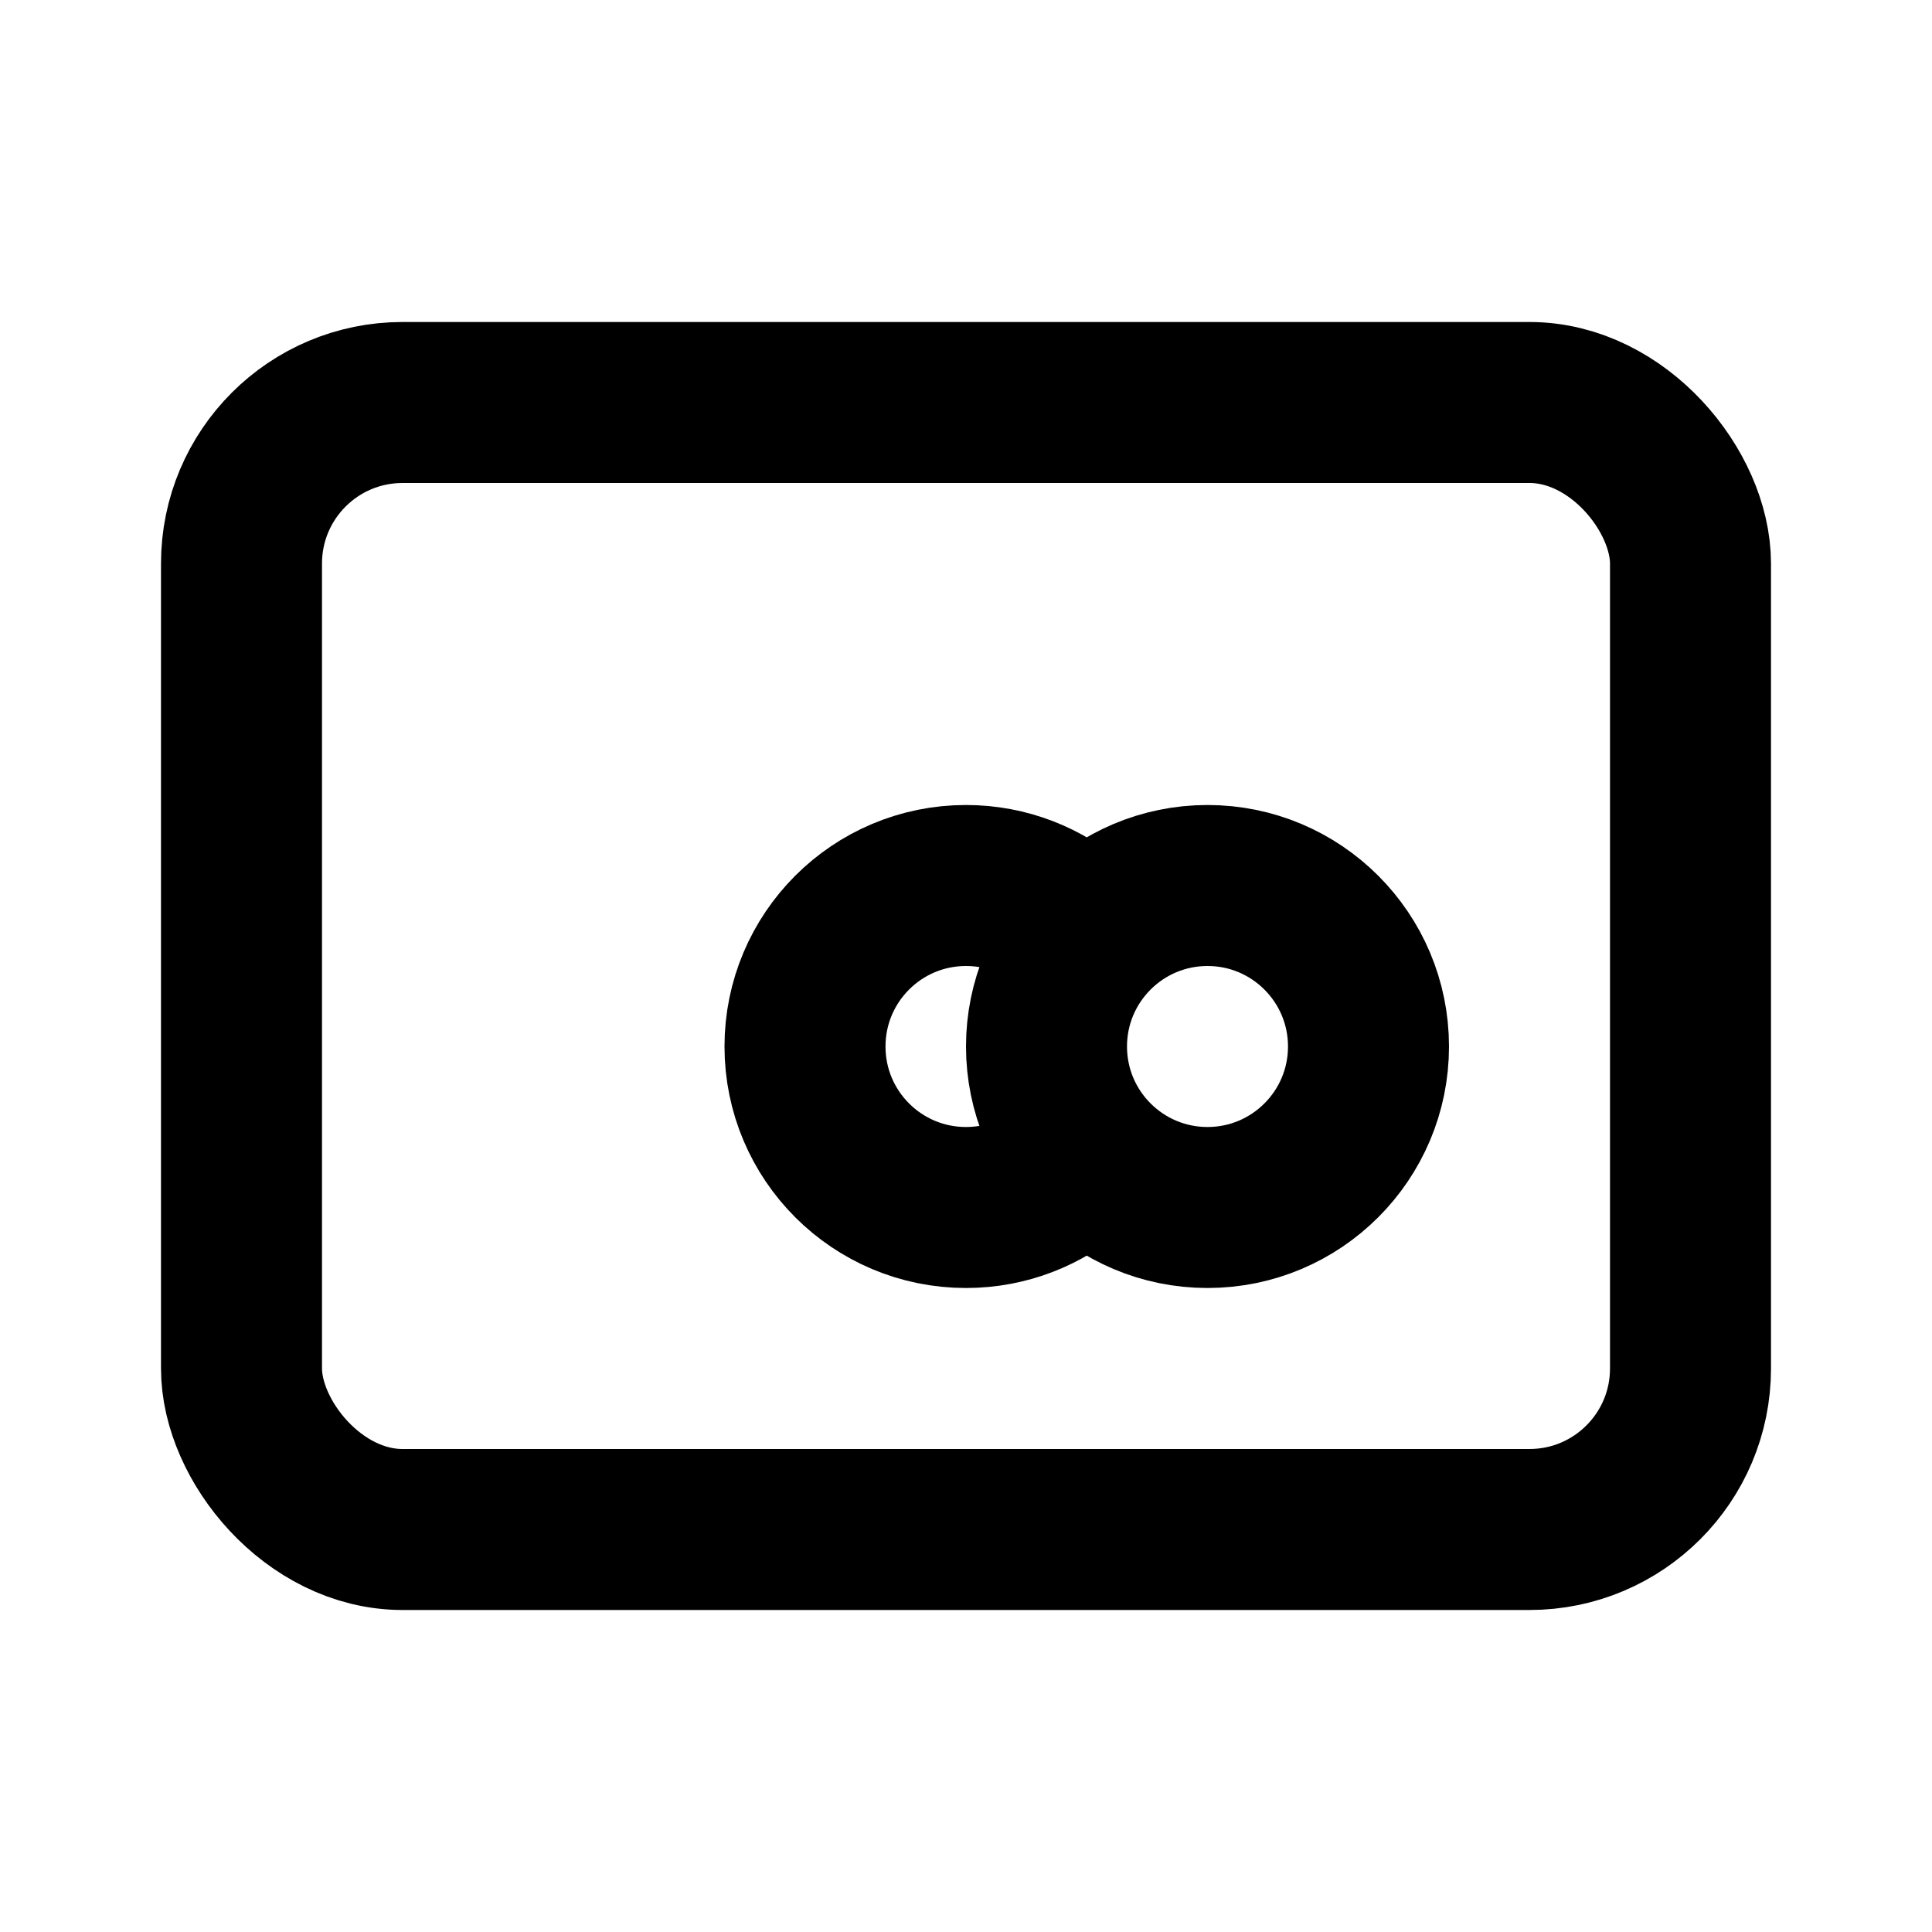
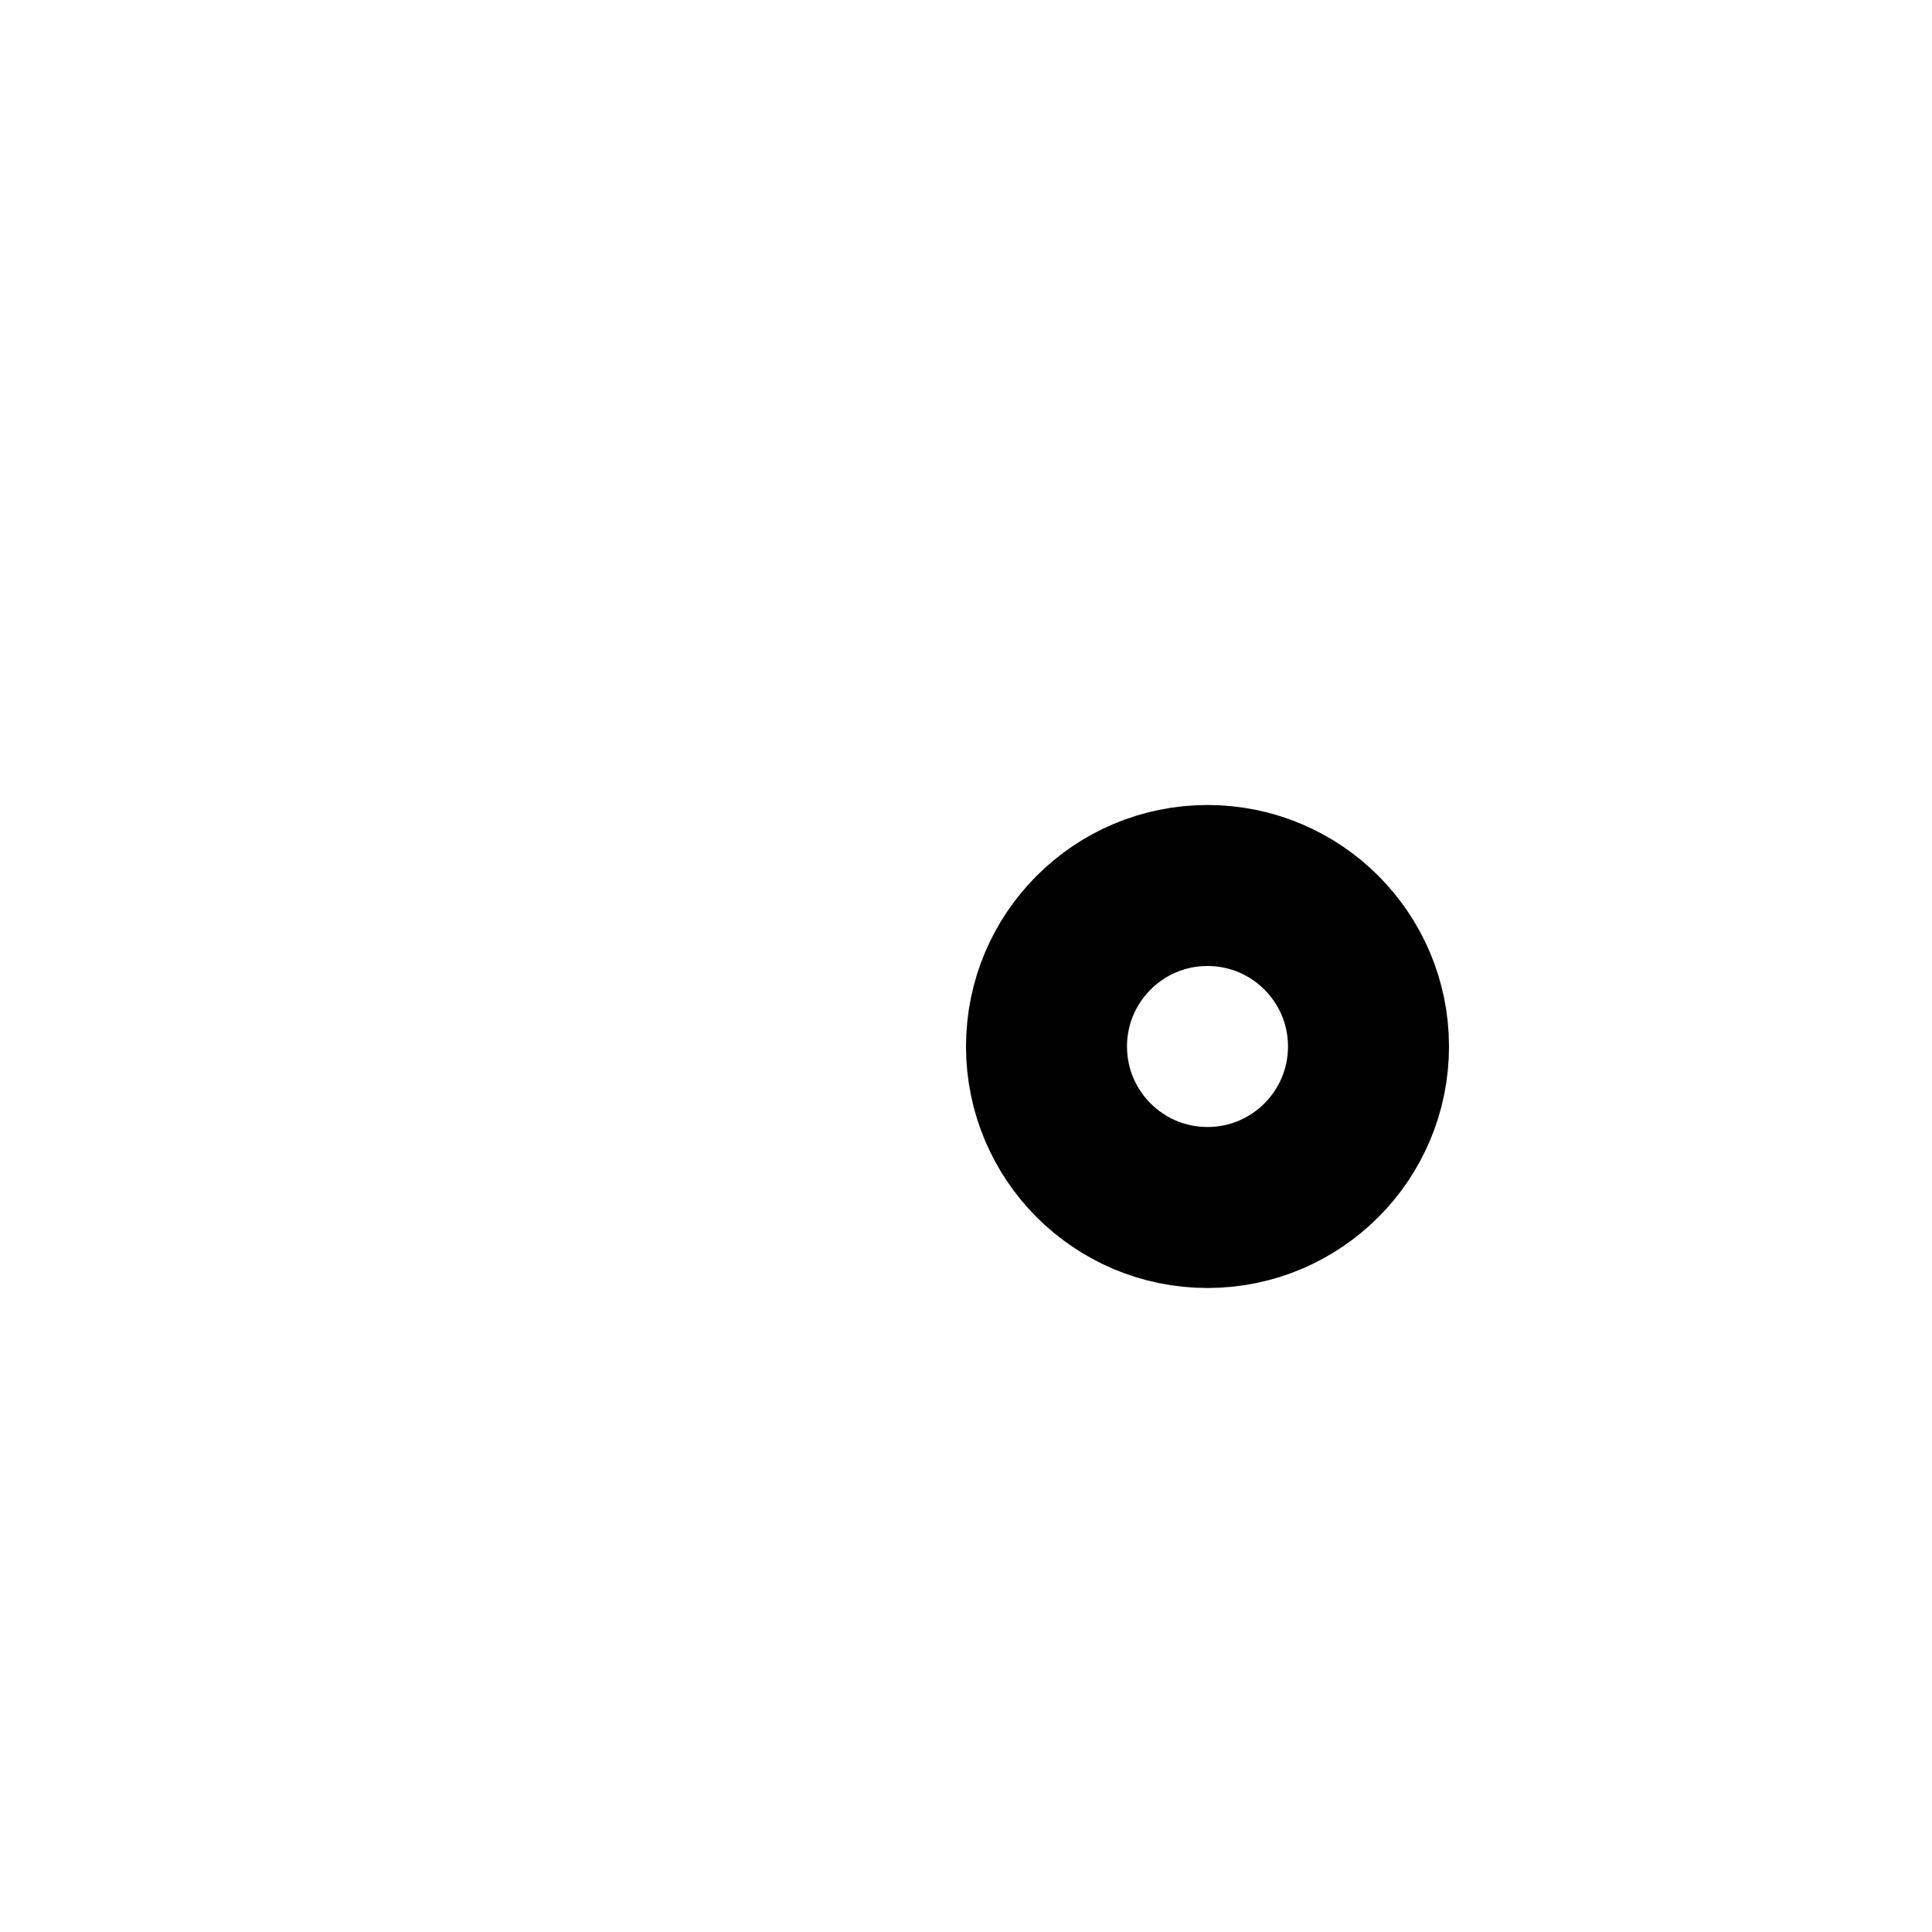
<svg xmlns="http://www.w3.org/2000/svg" width="800px" height="800px" viewBox="0 0 24 24" fill="none">
-   <rect x="3" y="5" width="18" height="14" rx="2" stroke="#000000" stroke-width="2" stroke-linecap="round" stroke-linejoin="round" />
  <circle cx="15" cy="13" r="2" stroke="#000000" stroke-width="2" stroke-linecap="round" stroke-linejoin="round" />
-   <path d="M13.323 11.5C12.97 11.189 12.507 11 12 11C10.895 11 10 11.895 10 13C10 14.105 10.895 15 12 15C12.507 15 12.97 14.811 13.323 14.5" stroke="#000000" stroke-width="2" stroke-linecap="round" stroke-linejoin="round" />
</svg>